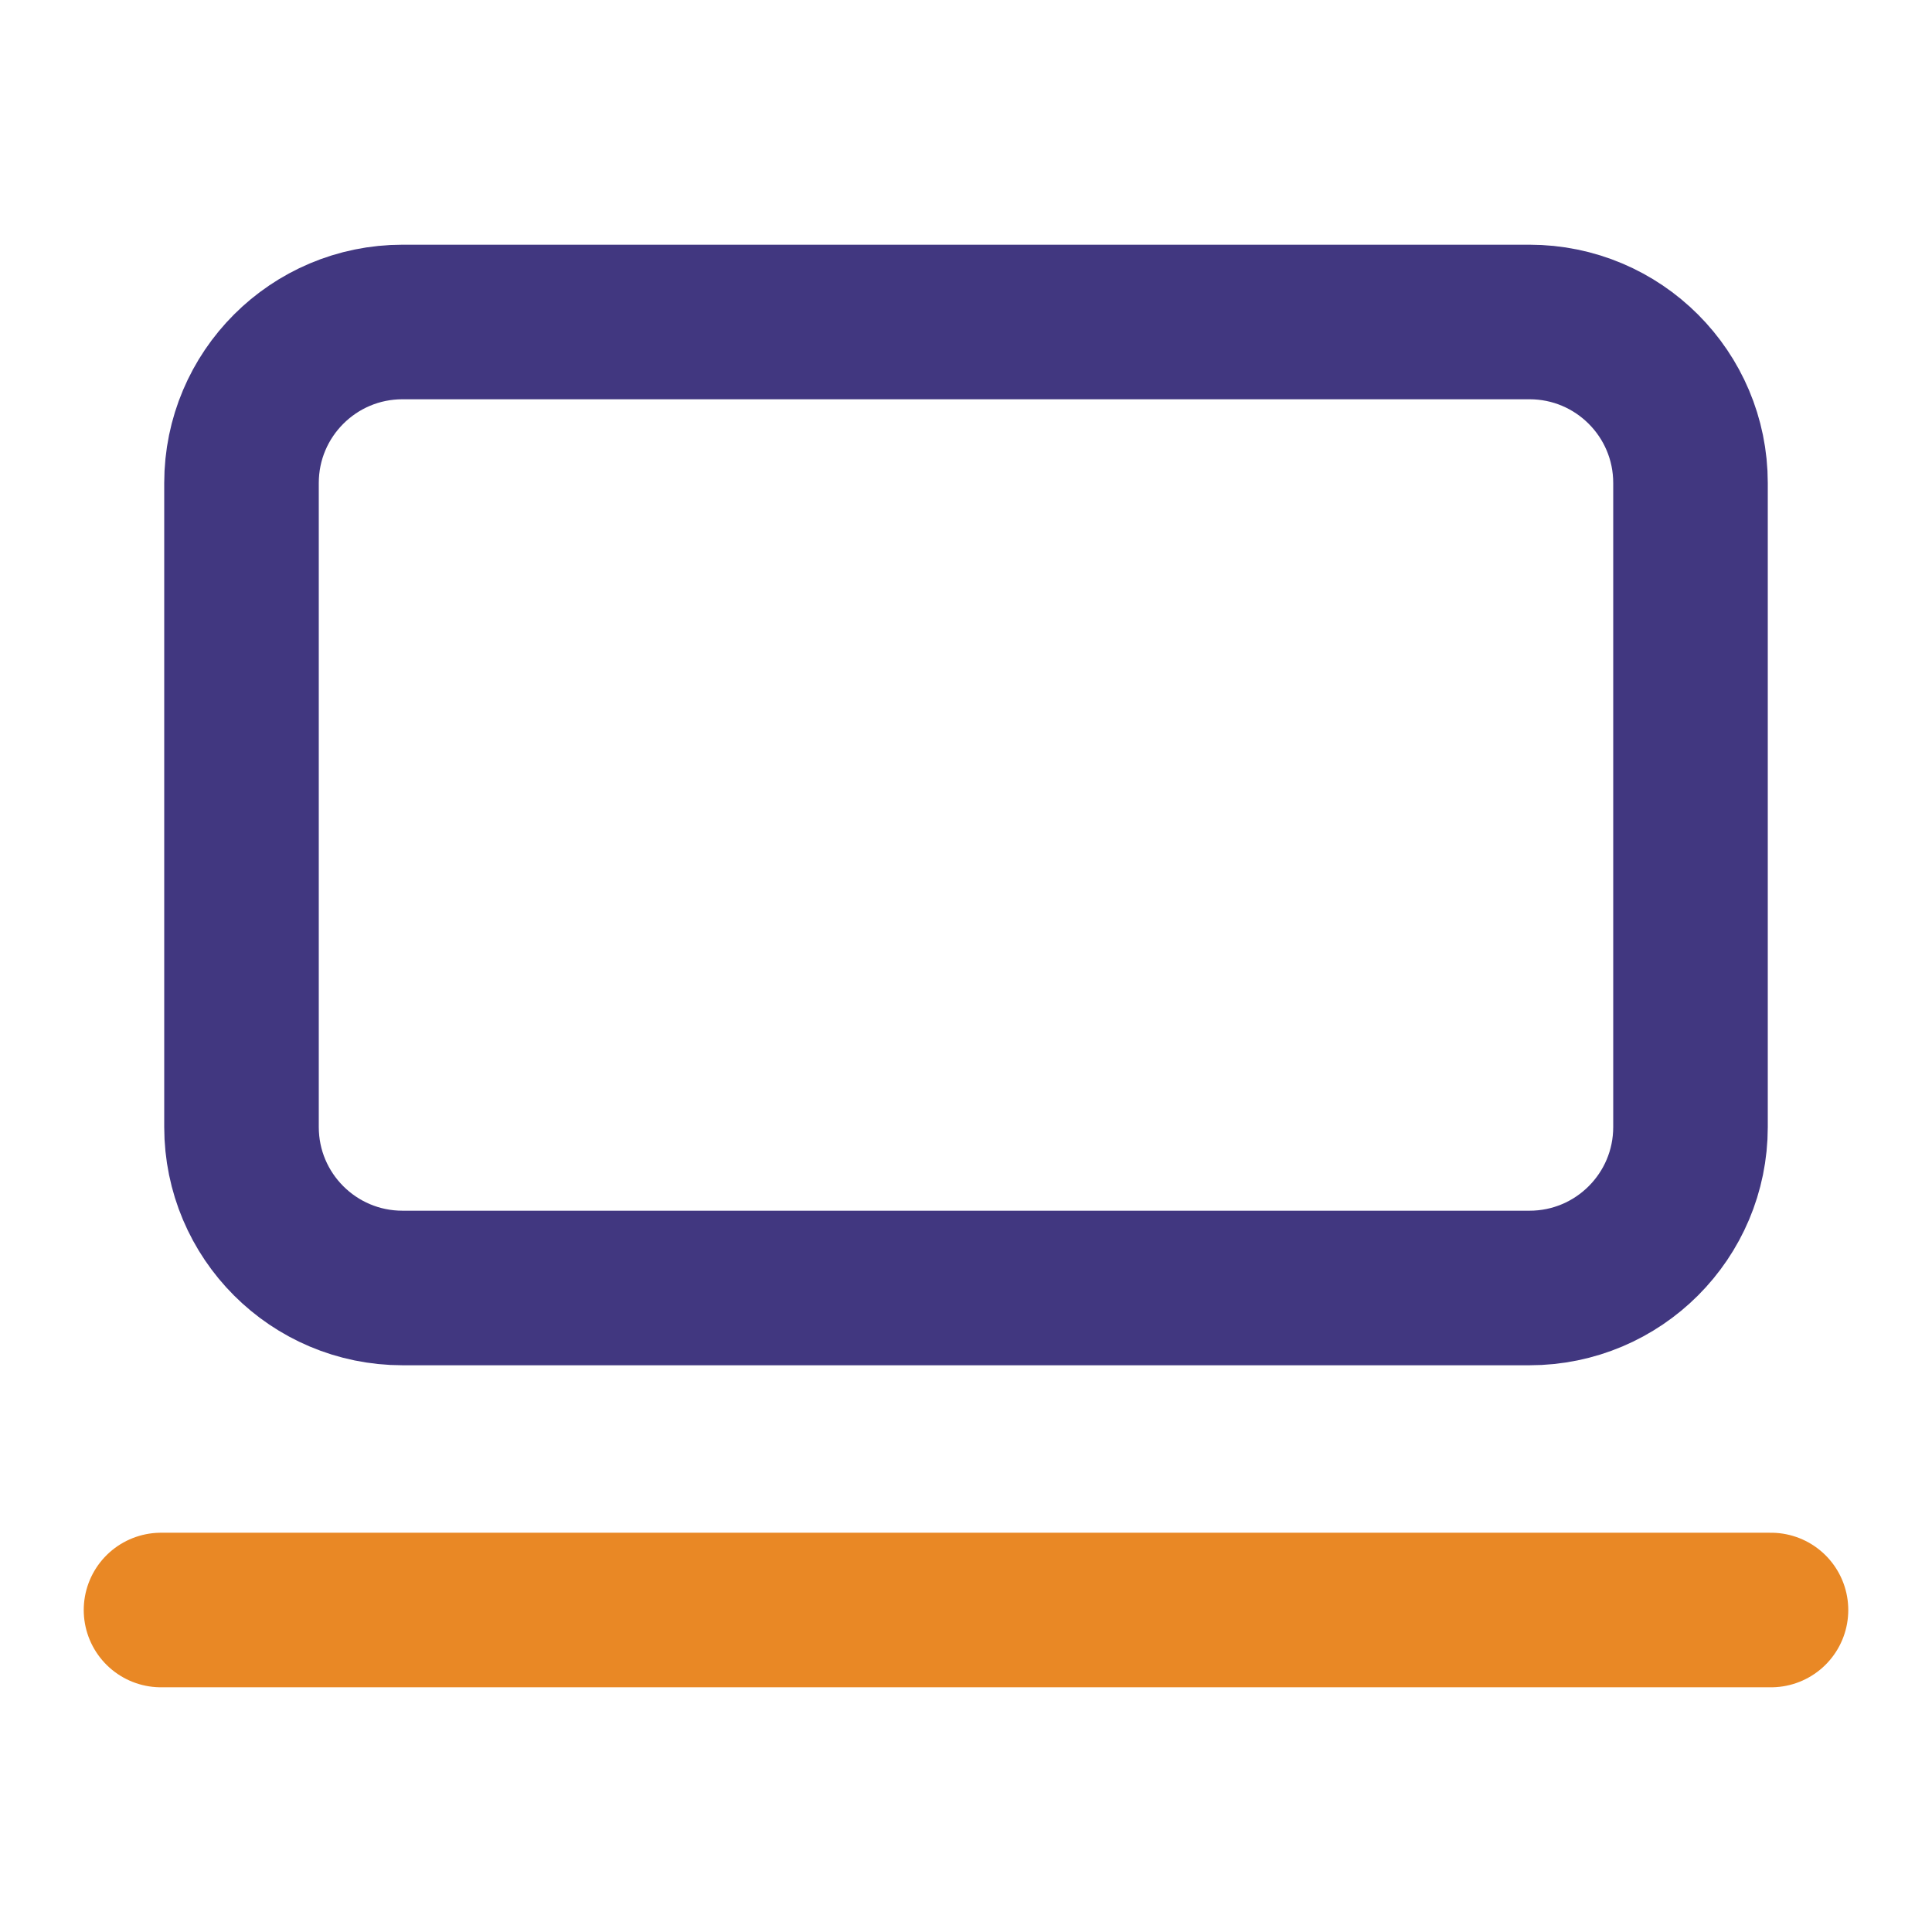
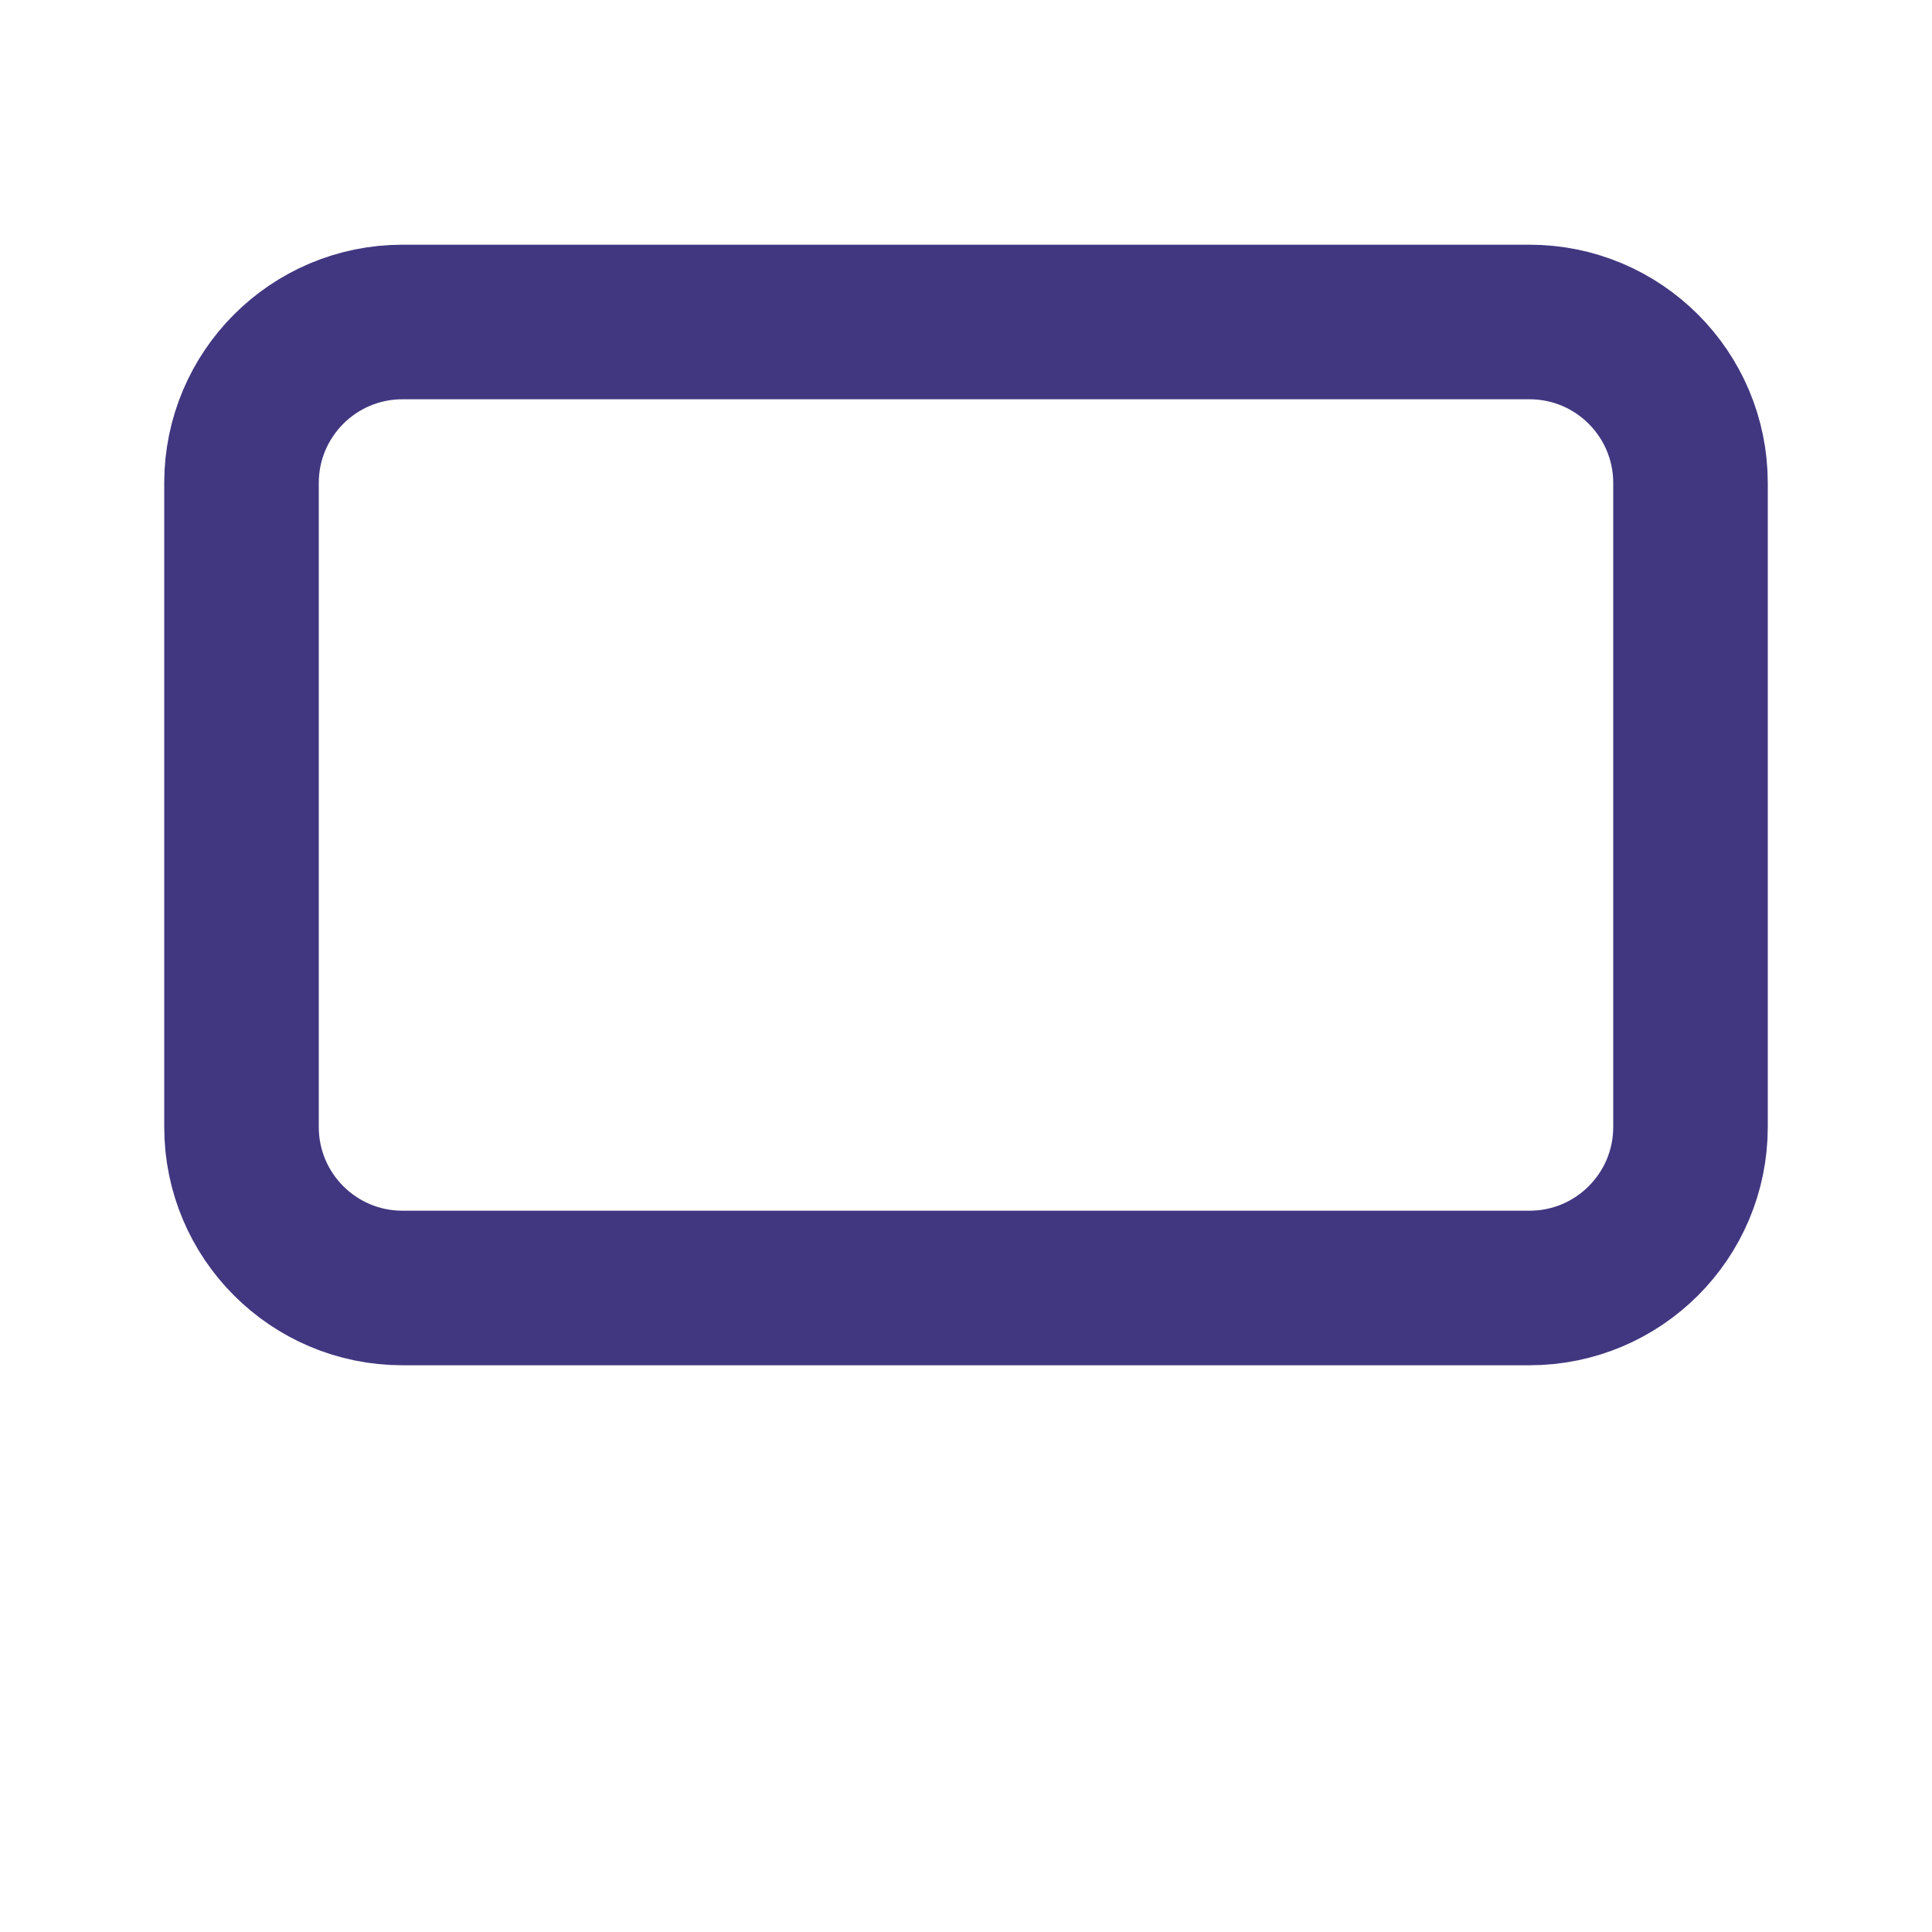
<svg xmlns="http://www.w3.org/2000/svg" width="50" height="50" viewBox="0 0 50 50" fill="none">
  <g id="lucide:laptop-2">
    <g id="Group">
      <path id="Vector" d="M39.583 8.333H10.417C8.115 8.333 6.25 10.199 6.25 12.5V29.167C6.25 31.468 8.115 33.333 10.417 33.333H39.583C41.885 33.333 43.75 31.468 43.75 29.167V12.5C43.75 10.199 41.885 8.333 39.583 8.333Z" stroke="#413780" stroke-width="4" stroke-linecap="round" stroke-linejoin="round" />
-       <path id="Vector_2" d="M4.167 41.667H45.833" stroke="#E98825" stroke-width="4" stroke-linecap="round" stroke-linejoin="round" />
    </g>
  </g>
</svg>